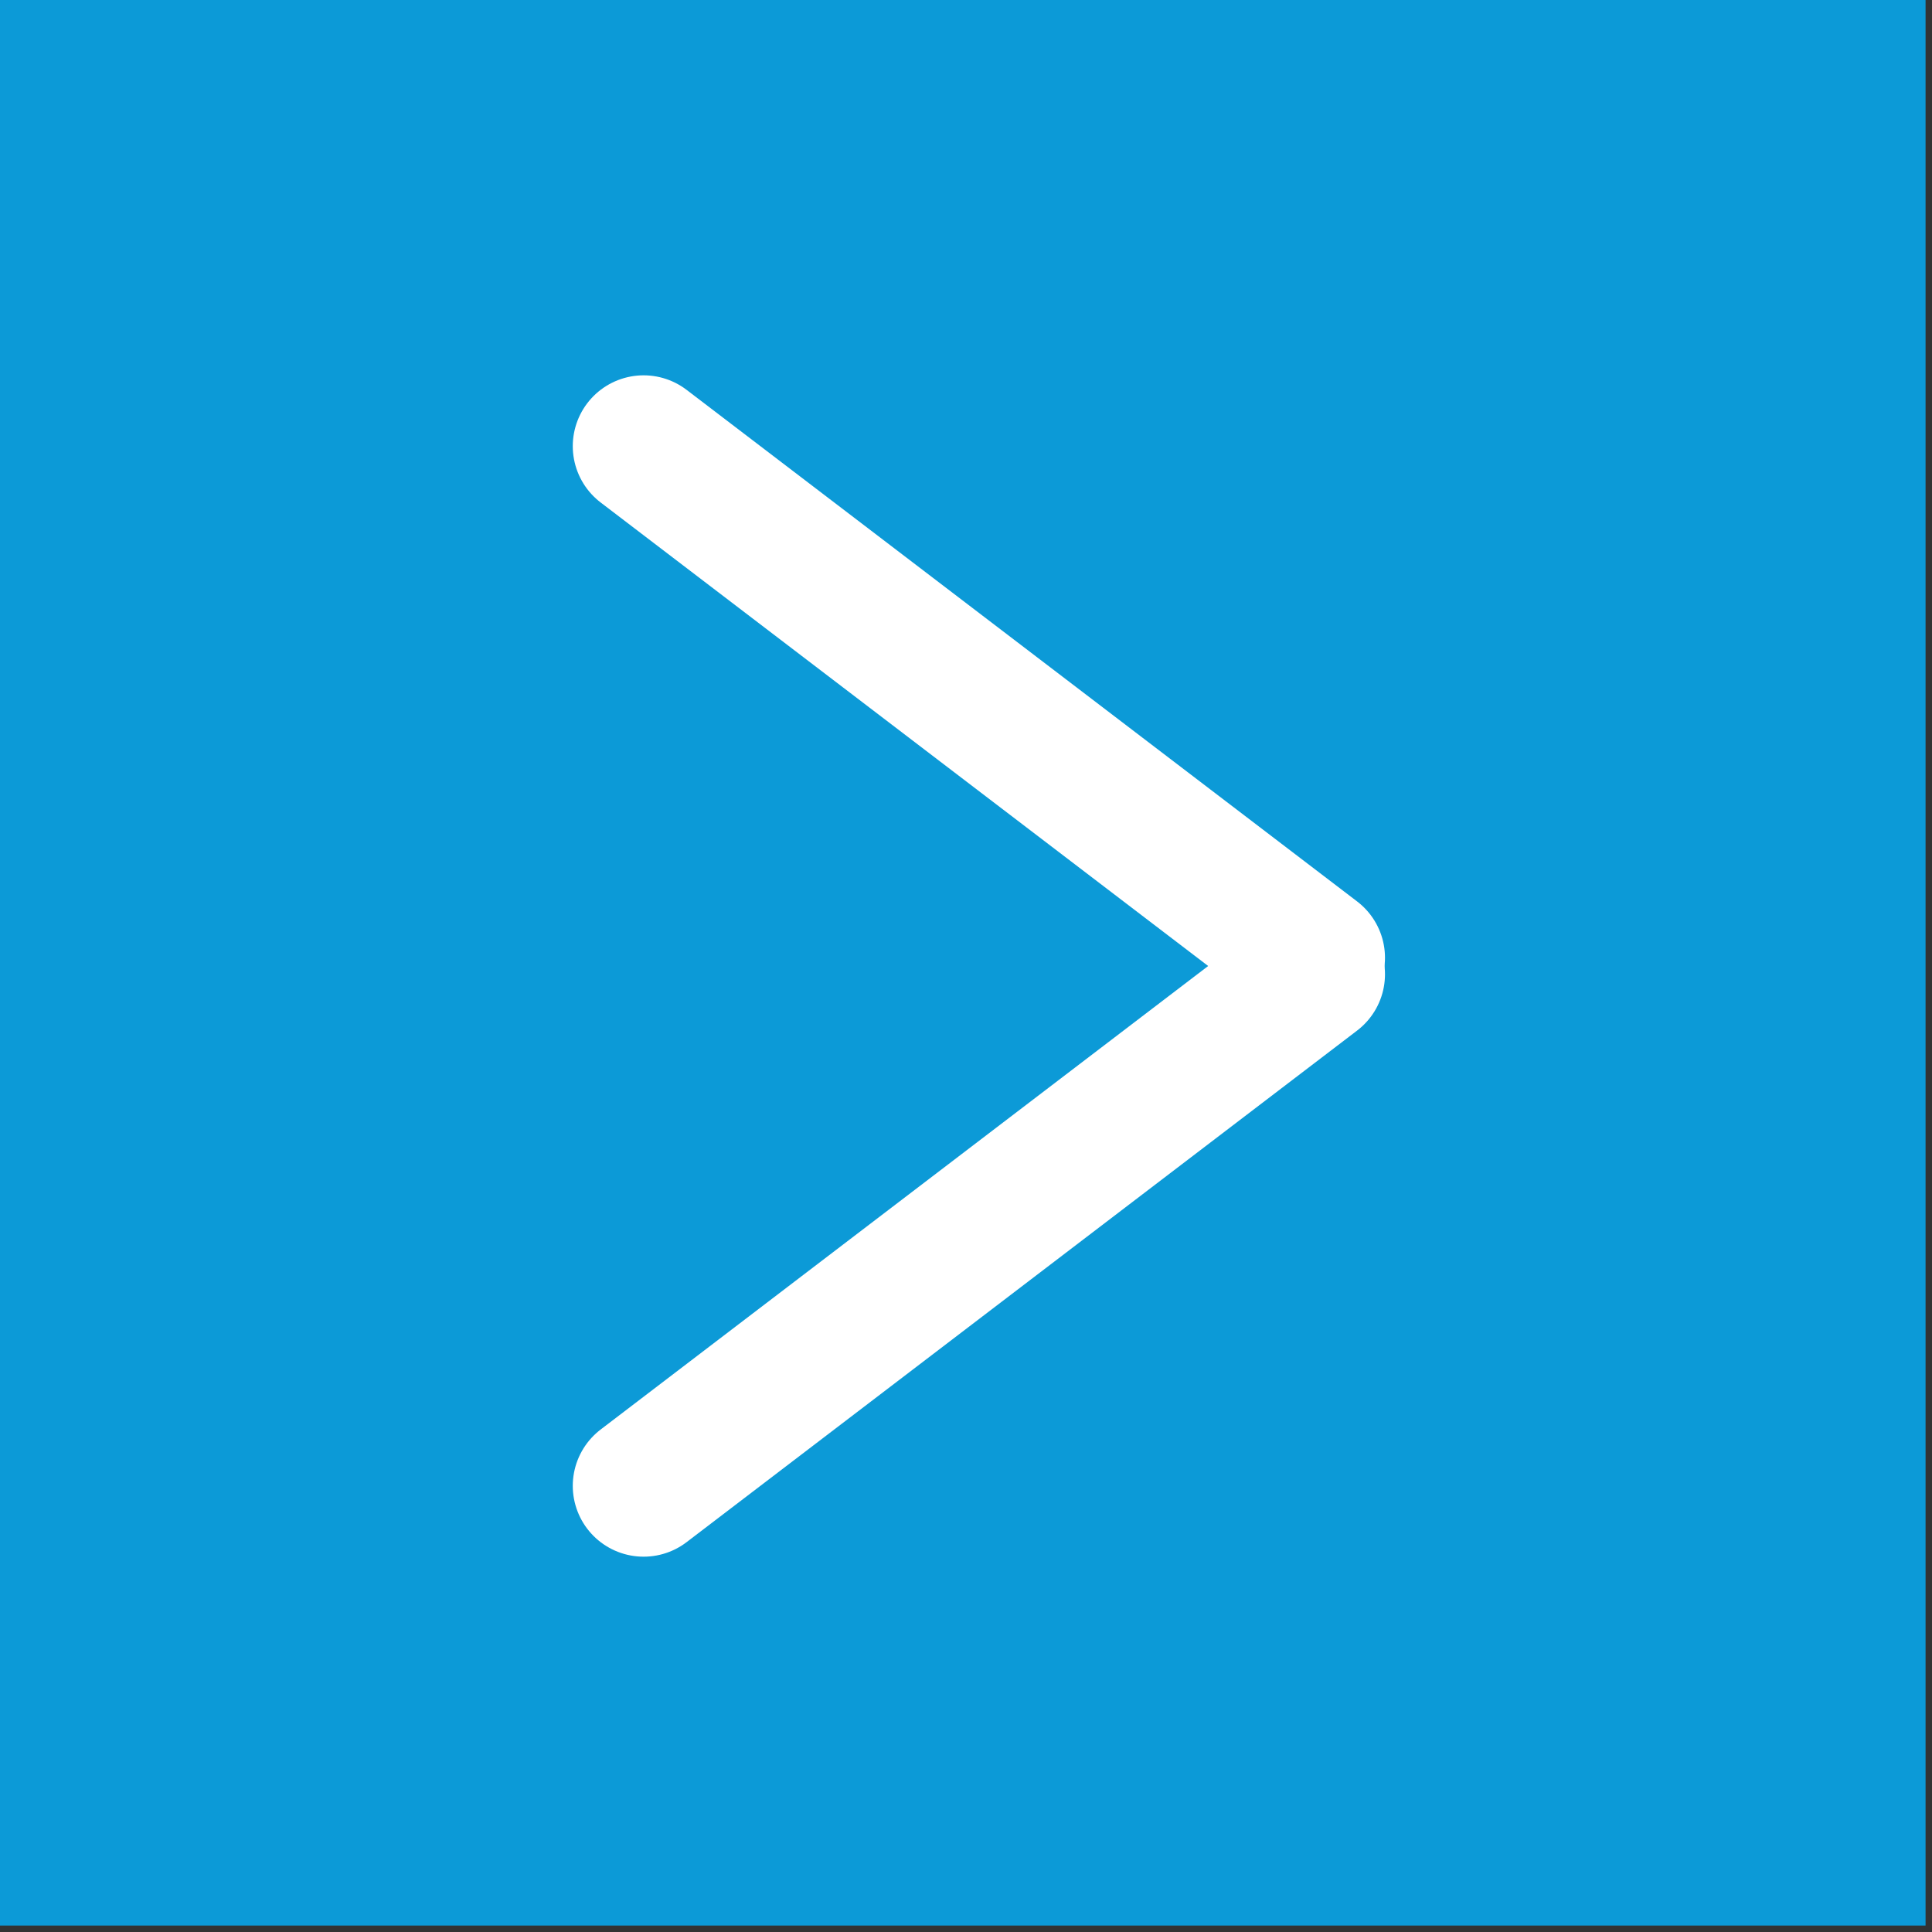
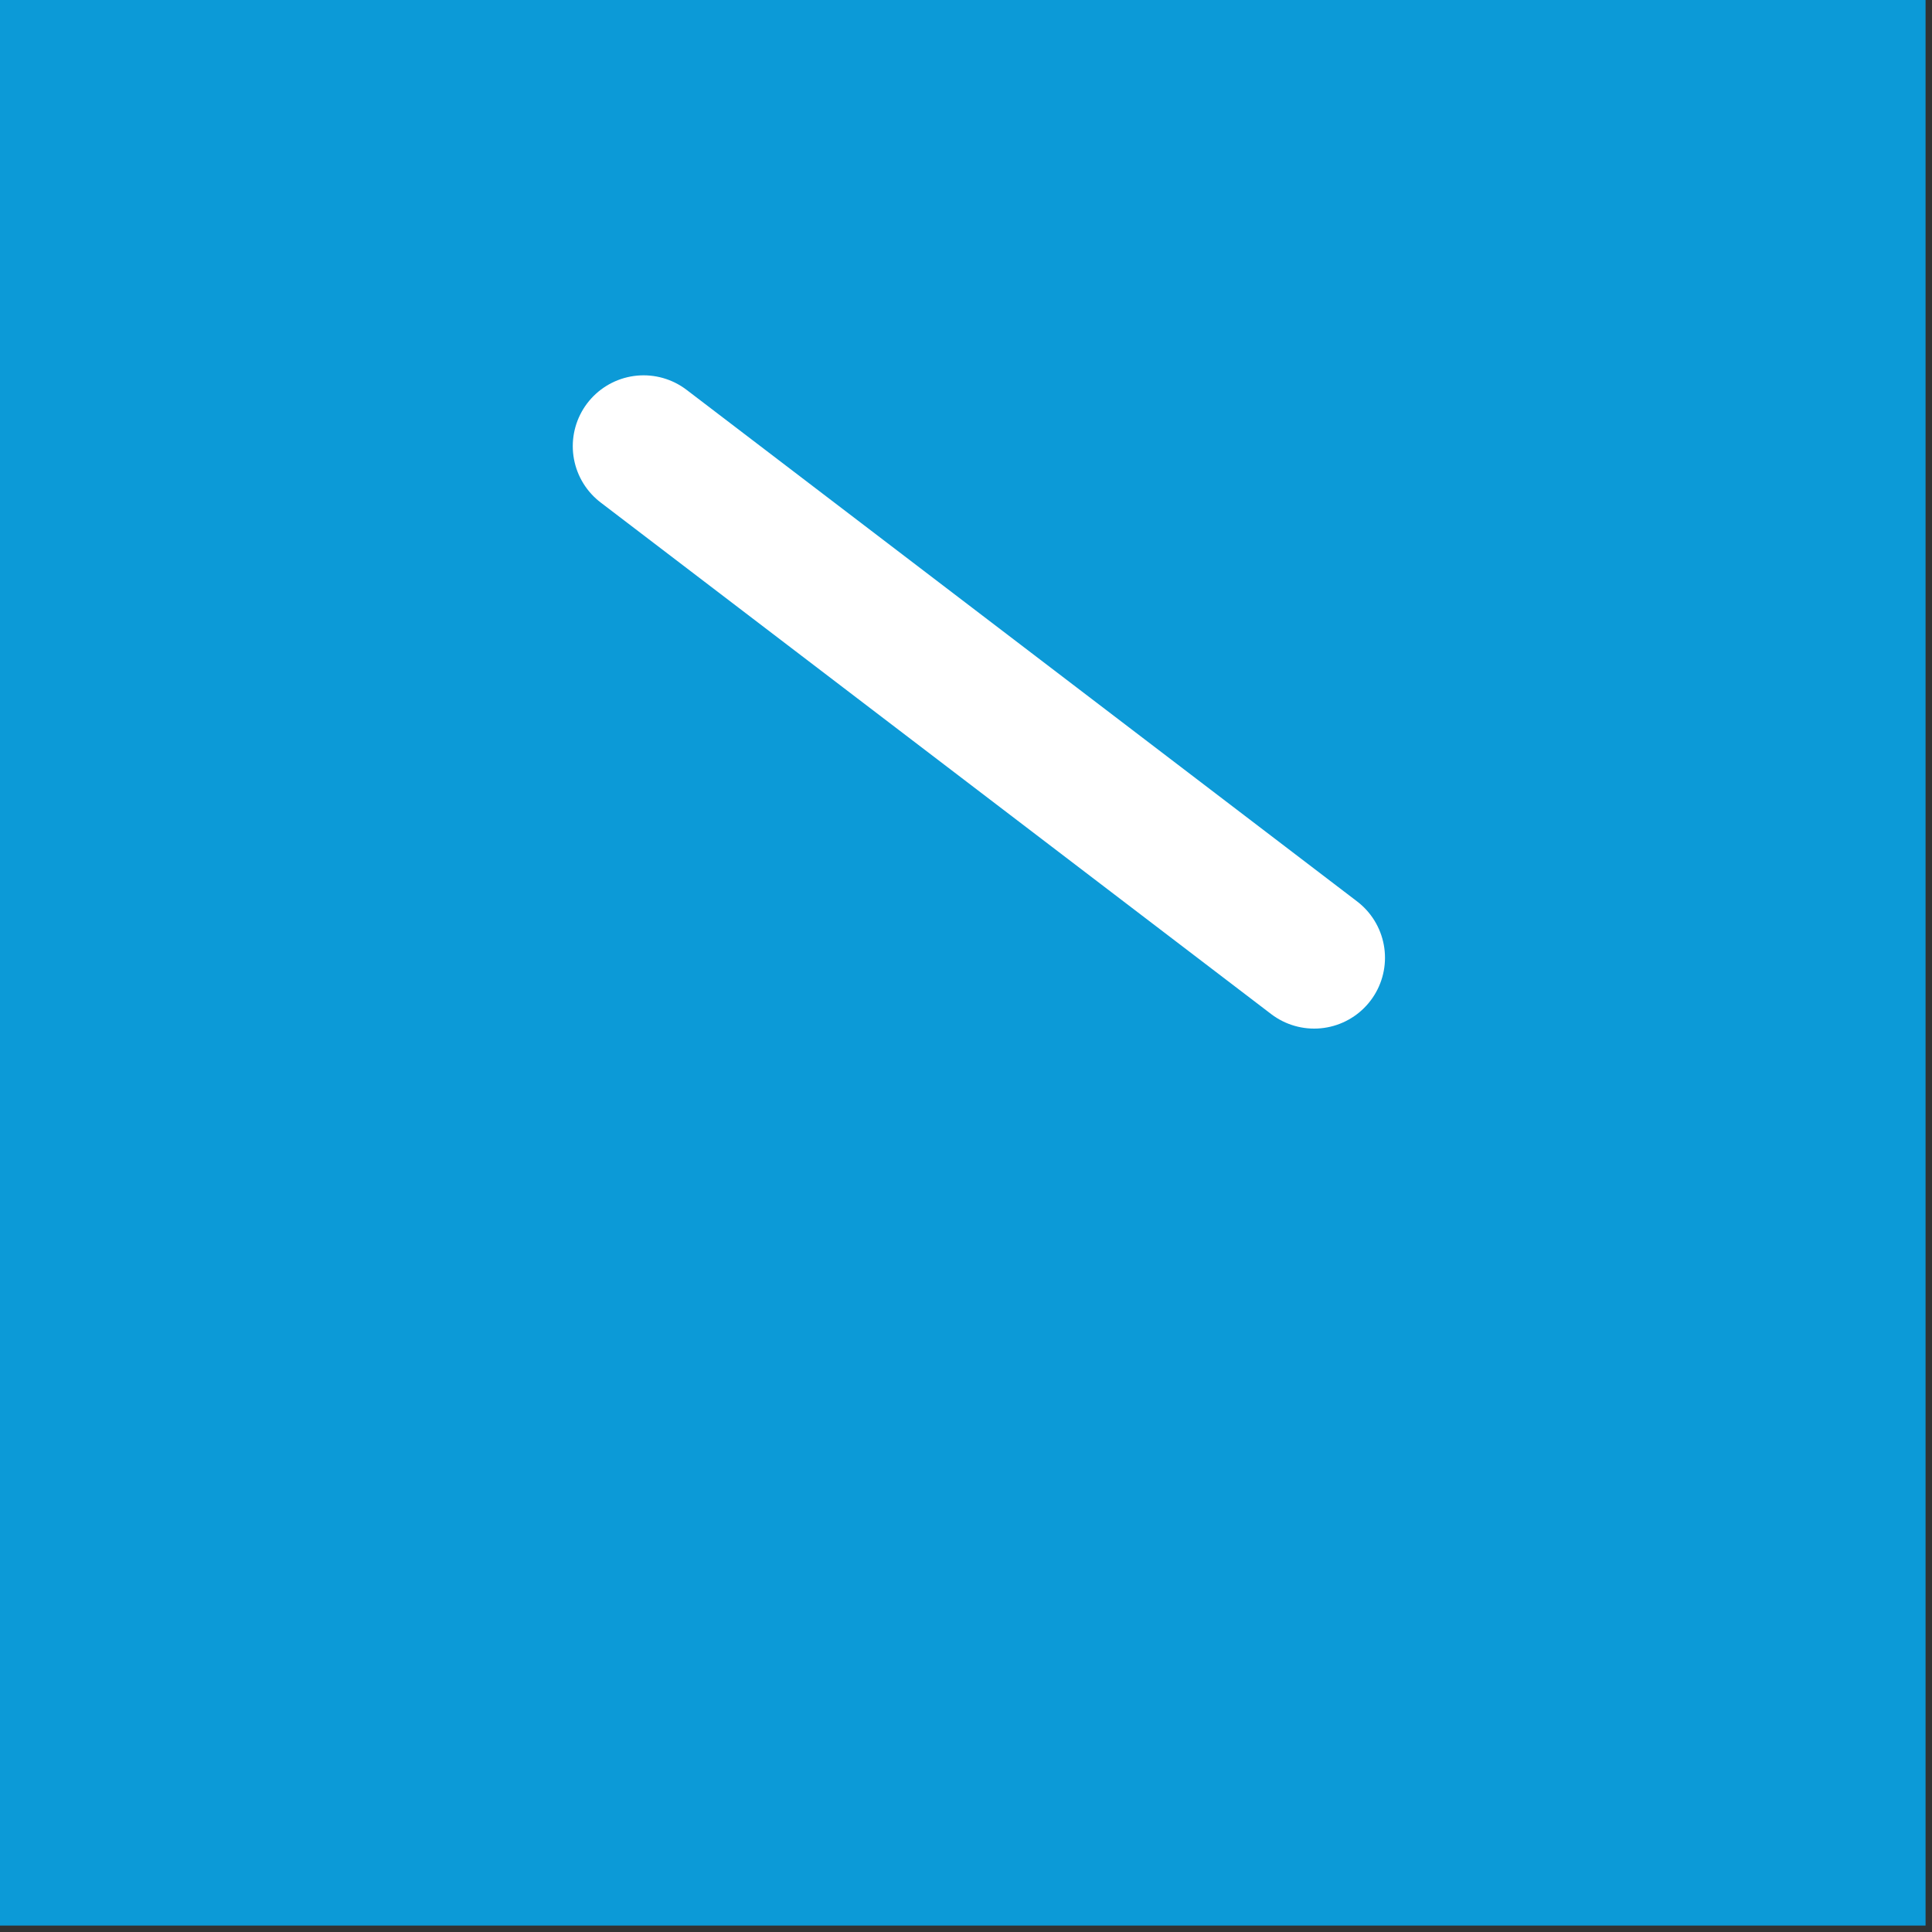
<svg xmlns="http://www.w3.org/2000/svg" id="Ebene_1" version="1.1" viewBox="0 0 150 150">
  <rect x="0" y="0" width="150" height="150" fill="#333333" stroke="none" />
  <defs>
    <style>
      .st0 {
        fill: #0c9ad7;
      }

      .st1 {
        fill: none;
        stroke: #fff;
        stroke-linecap: round;
        stroke-miterlimit: 10;
        stroke-width: 11px;
      }
    </style>
  </defs>
  <rect class="st0" x="-.5" y="-.5" width="150" height="150" />
  <g>
    <line class="st1" x1="49.97" y1="34.64" x2="102.03" y2="74.36" />
-     <line class="st1" x1="102.03" y1="75.64" x2="49.97" y2="115.36" />
  </g>
</svg>